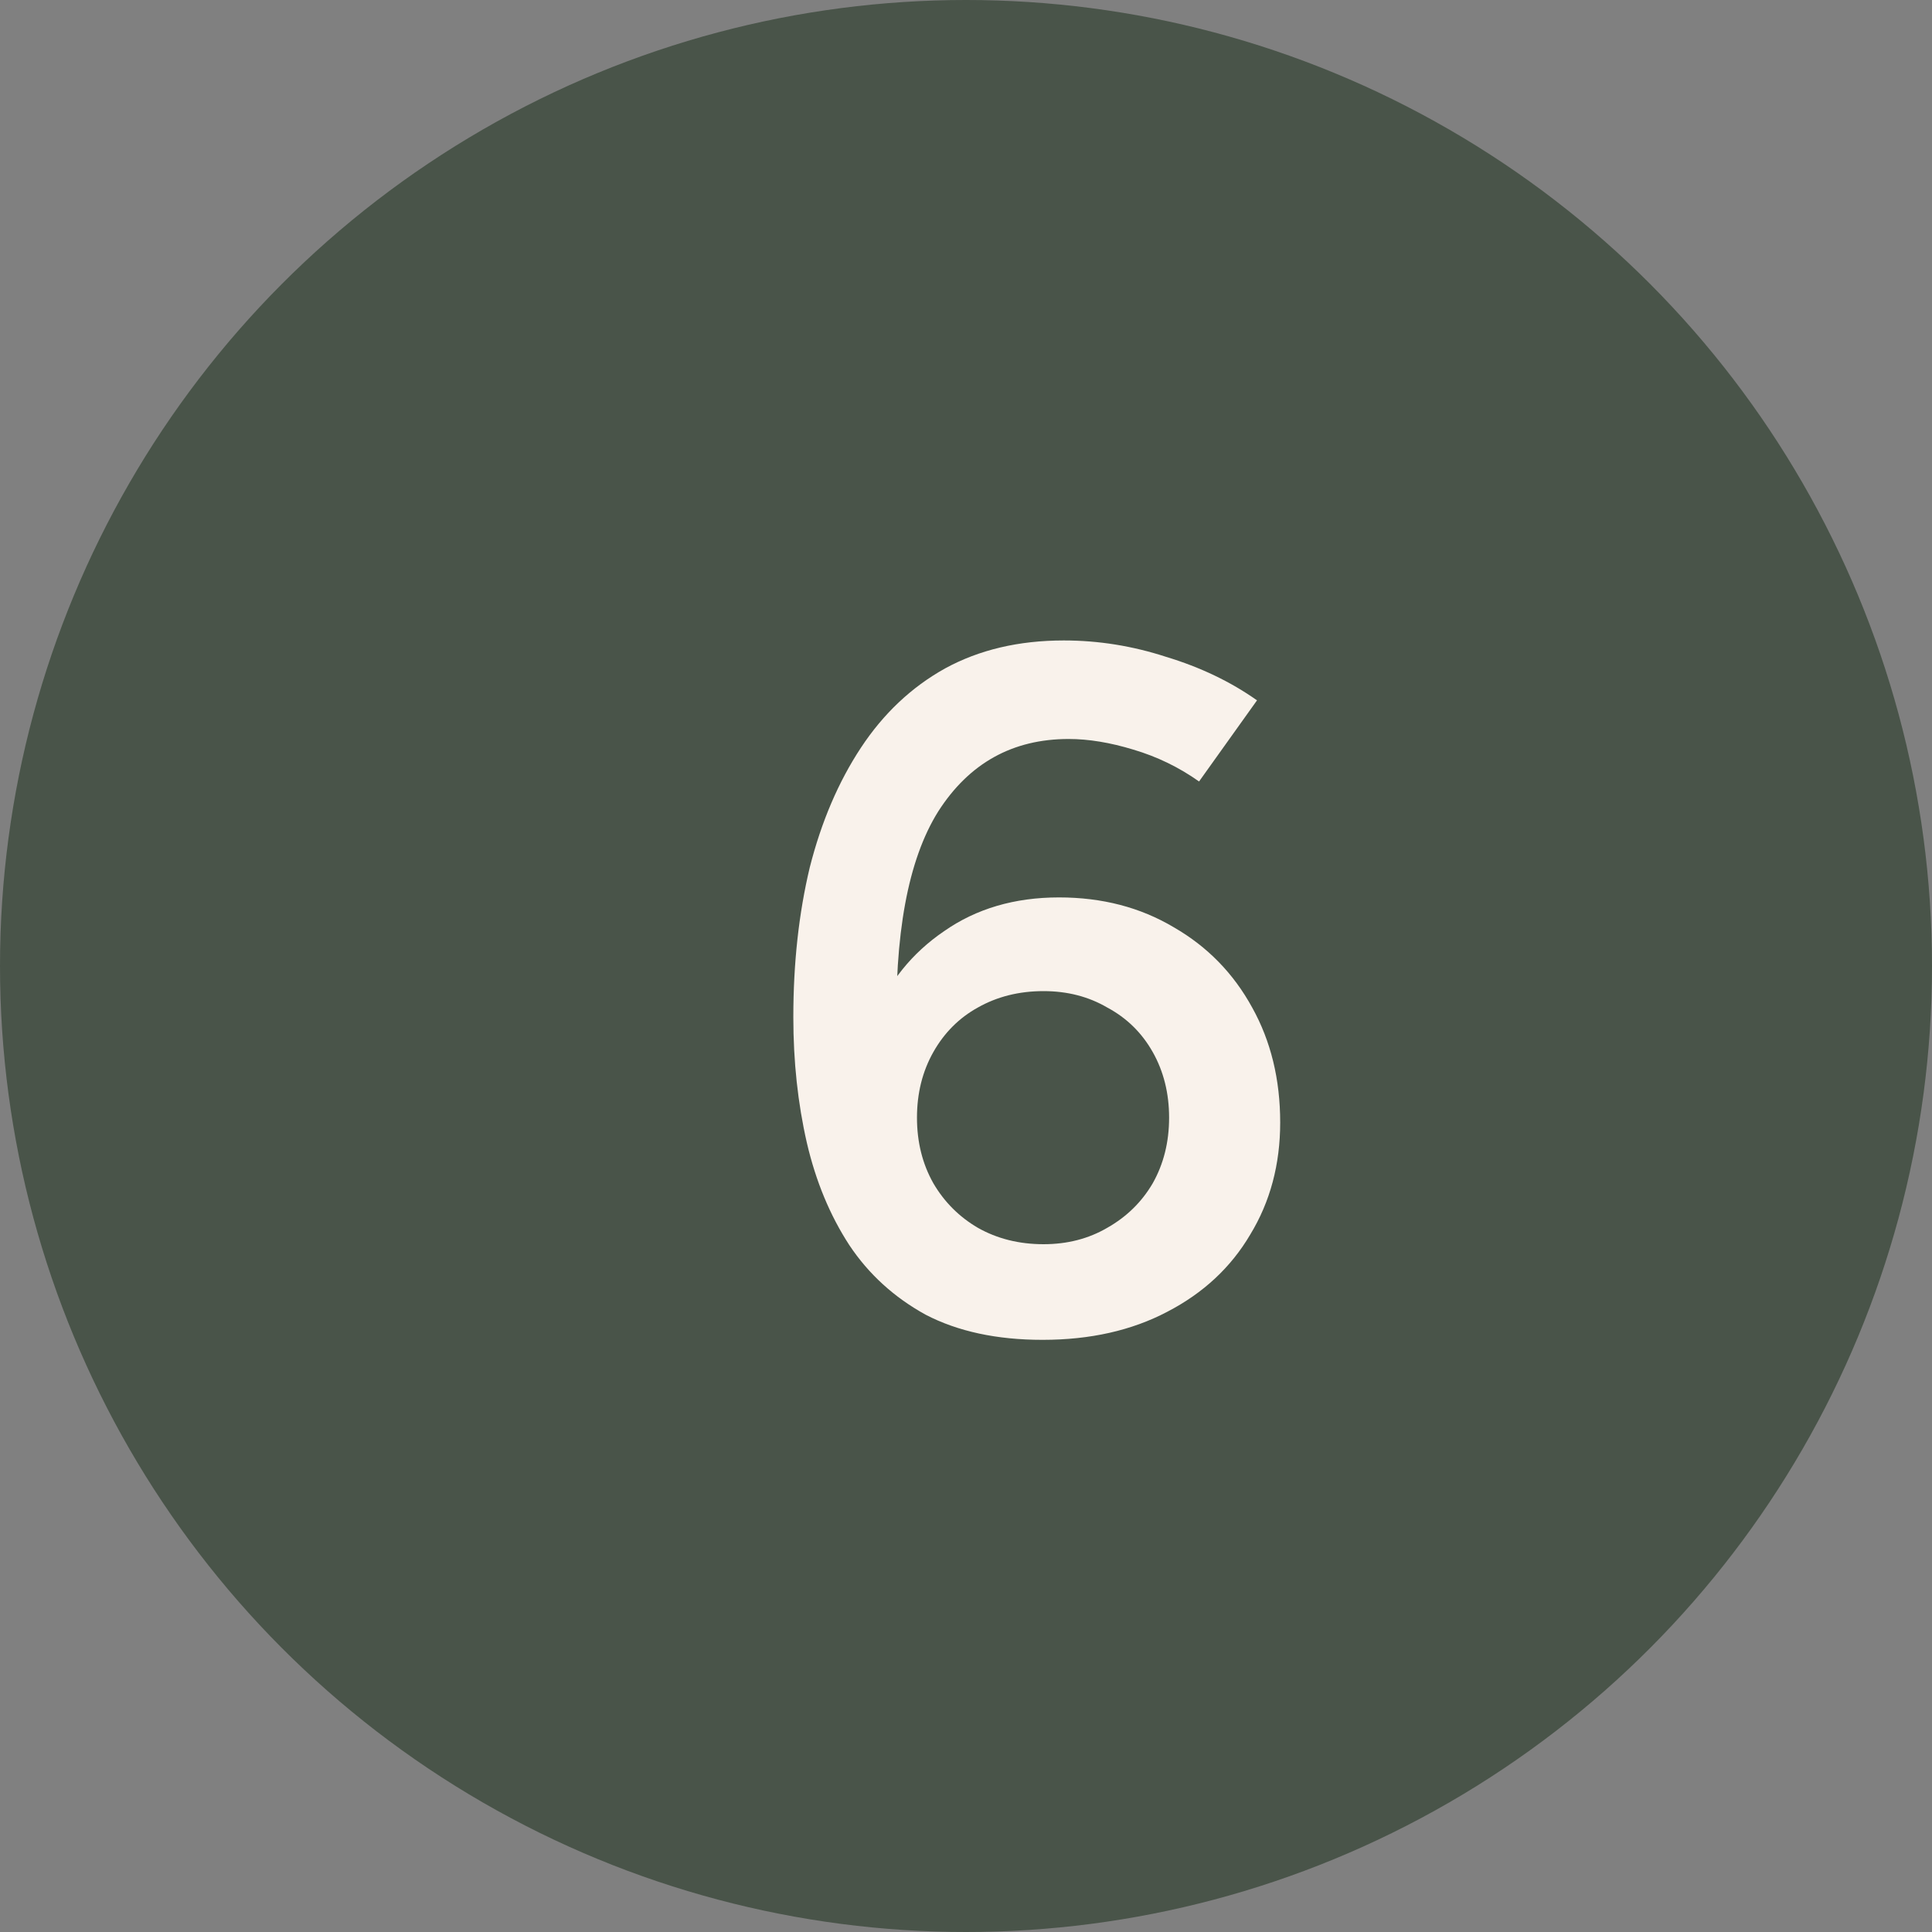
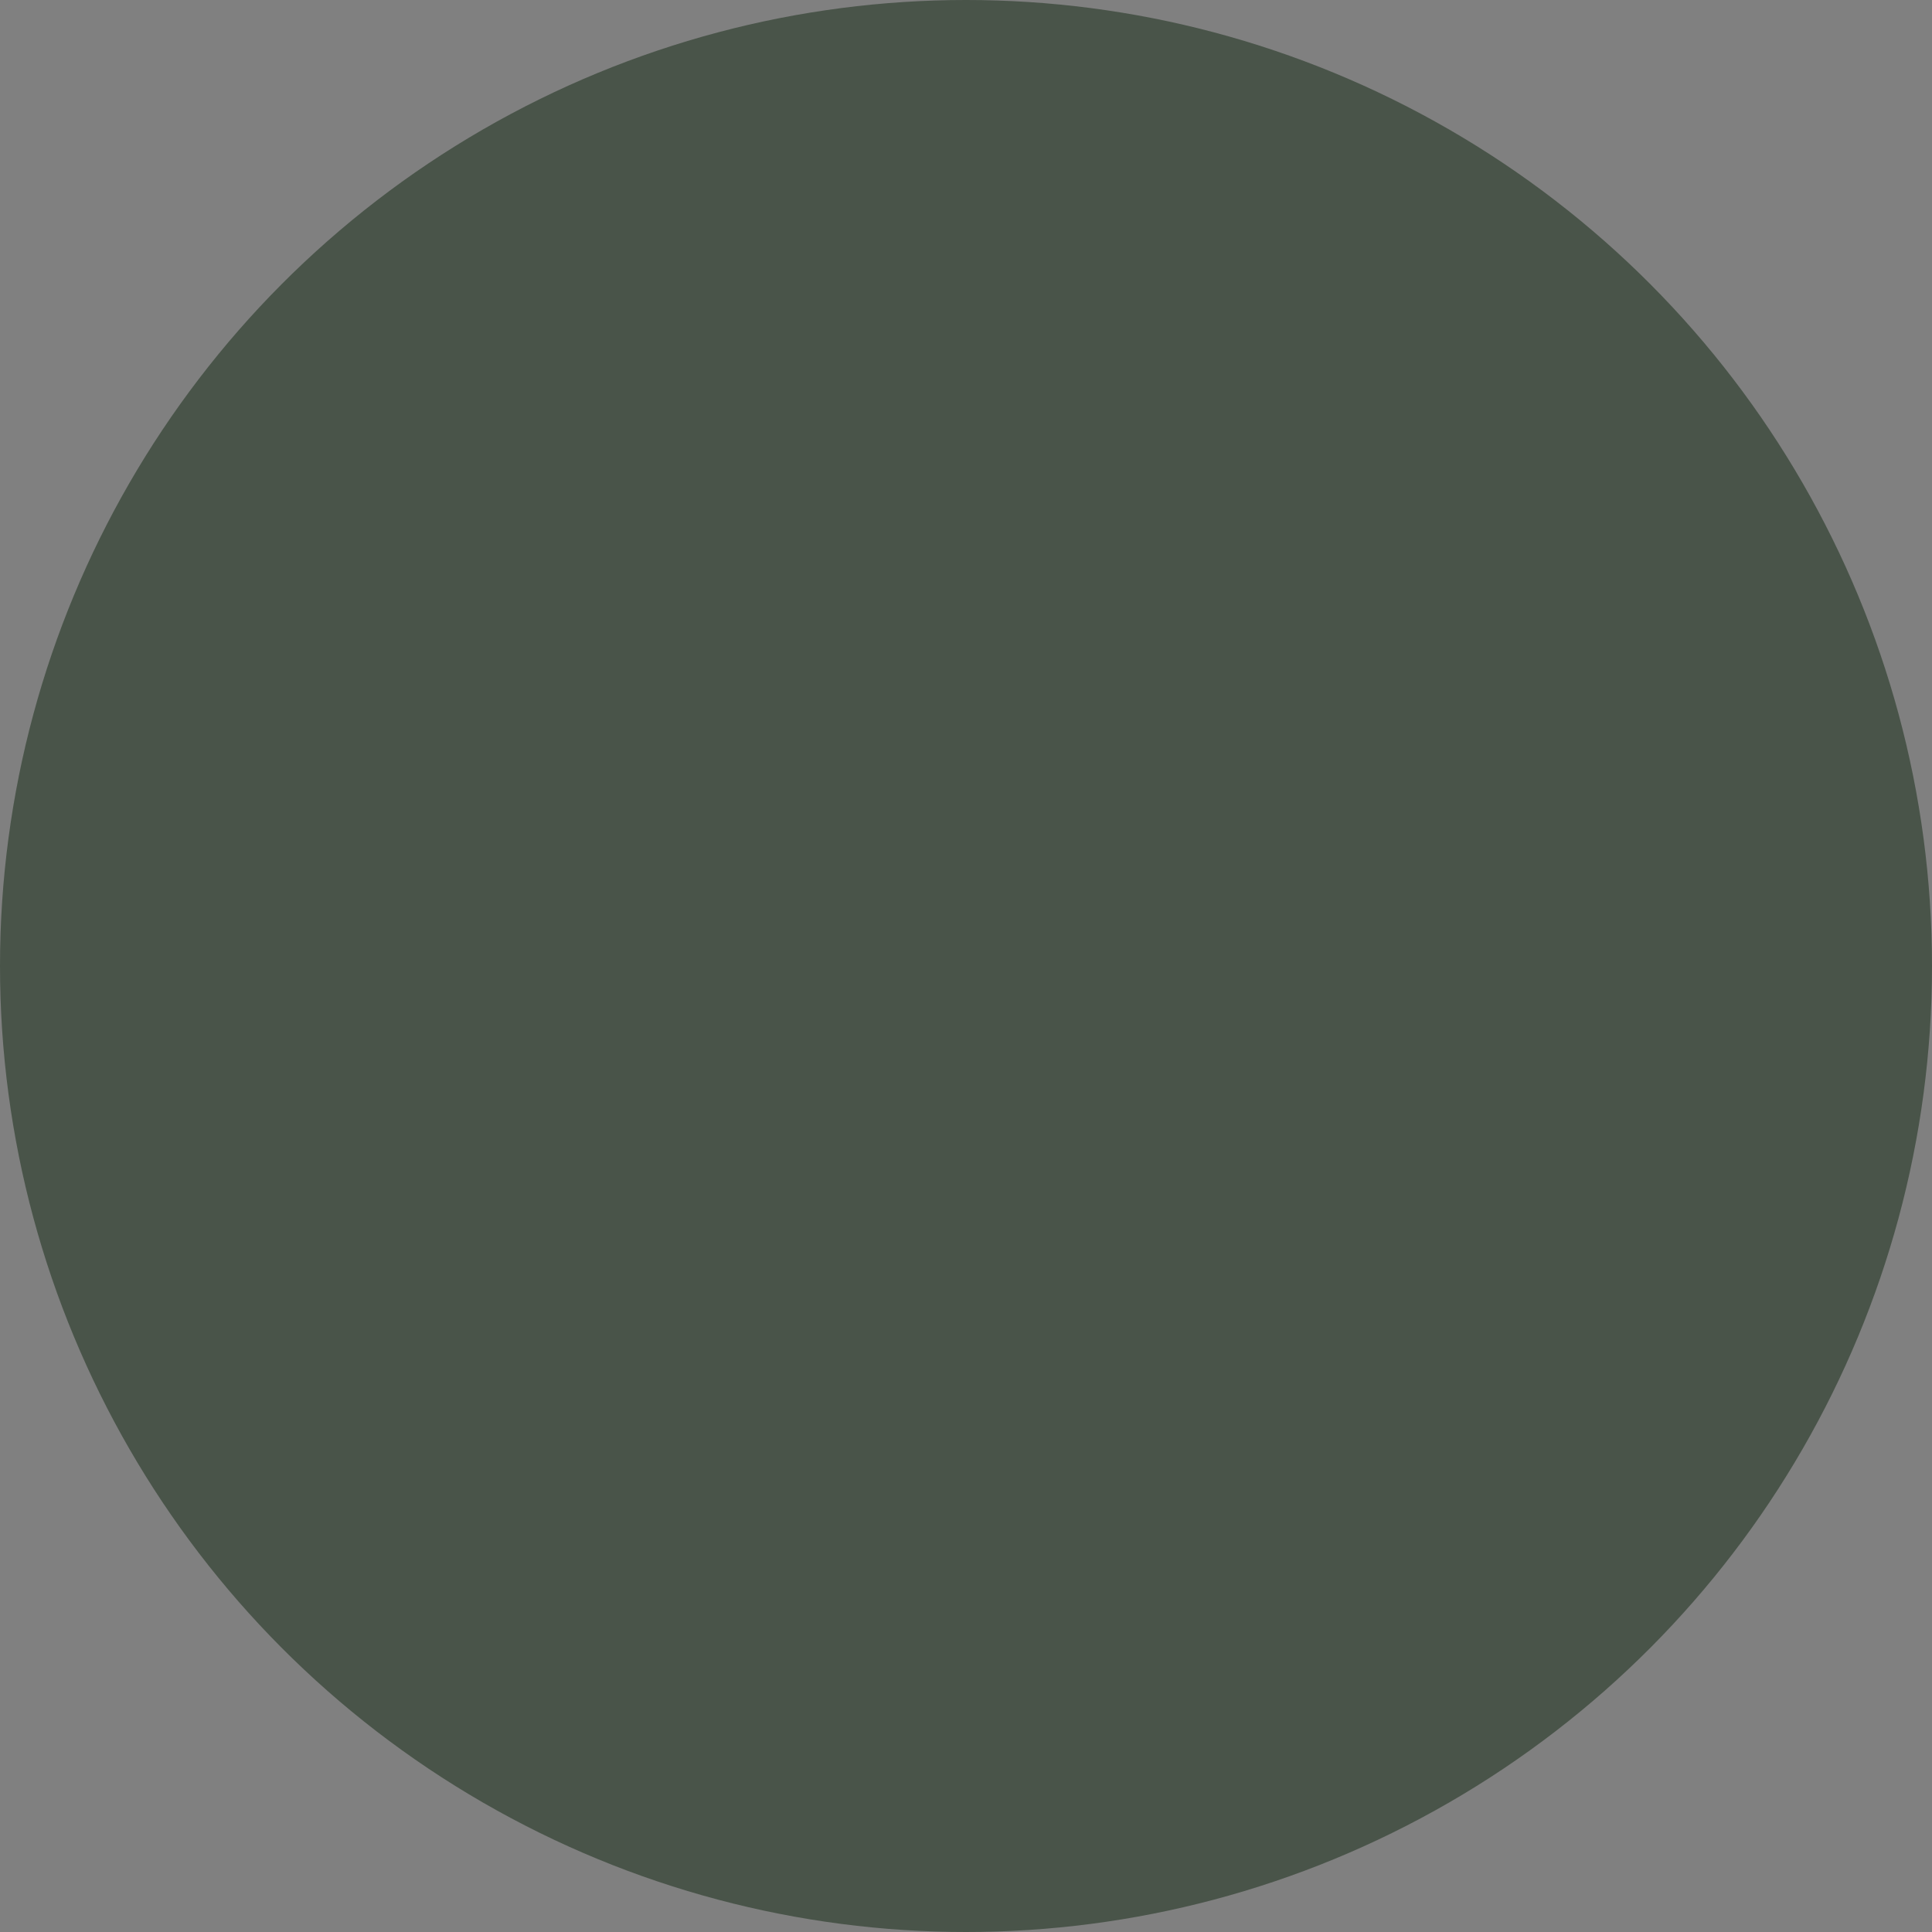
<svg xmlns="http://www.w3.org/2000/svg" width="32" height="32" viewBox="0 0 32 32" fill="none">
  <rect x="0" y="0" width="32" height="32" fill="#808080" stroke="none" />
  <circle cx="16" cy="16" r="16" fill="#495449" />
-   <path d="M17.268 22.192C16.511 22.192 15.865 22.053 15.332 21.776C14.809 21.488 14.388 21.104 14.068 20.624C13.748 20.133 13.513 19.568 13.364 18.928C13.215 18.277 13.14 17.584 13.14 16.848C13.14 15.952 13.231 15.125 13.412 14.368C13.604 13.611 13.887 12.949 14.26 12.384C14.633 11.819 15.097 11.381 15.652 11.072C16.217 10.763 16.873 10.608 17.62 10.608C18.196 10.608 18.761 10.699 19.316 10.88C19.881 11.051 20.383 11.291 20.82 11.6L19.86 12.944C19.529 12.709 19.167 12.533 18.772 12.416C18.388 12.299 18.031 12.24 17.7 12.24C16.772 12.24 16.052 12.64 15.54 13.44C15.039 14.24 14.809 15.483 14.852 17.168L14.468 16.88C14.713 16.272 15.103 15.787 15.636 15.424C16.169 15.051 16.804 14.864 17.54 14.864C18.255 14.864 18.889 15.029 19.444 15.36C19.999 15.68 20.431 16.123 20.74 16.688C21.049 17.243 21.204 17.877 21.204 18.592C21.204 19.285 21.039 19.904 20.708 20.448C20.388 20.992 19.929 21.419 19.332 21.728C18.745 22.037 18.057 22.192 17.268 22.192ZM17.284 20.608C17.679 20.608 18.031 20.517 18.34 20.336C18.66 20.155 18.911 19.909 19.092 19.6C19.273 19.28 19.364 18.917 19.364 18.512C19.364 18.107 19.273 17.744 19.092 17.424C18.911 17.104 18.66 16.859 18.34 16.688C18.031 16.507 17.679 16.416 17.284 16.416C16.879 16.416 16.516 16.507 16.196 16.688C15.887 16.859 15.641 17.104 15.46 17.424C15.279 17.744 15.188 18.107 15.188 18.512C15.188 18.917 15.279 19.28 15.46 19.6C15.641 19.909 15.887 20.155 16.196 20.336C16.516 20.517 16.879 20.608 17.284 20.608Z" fill="#F9F2EB" />
</svg>